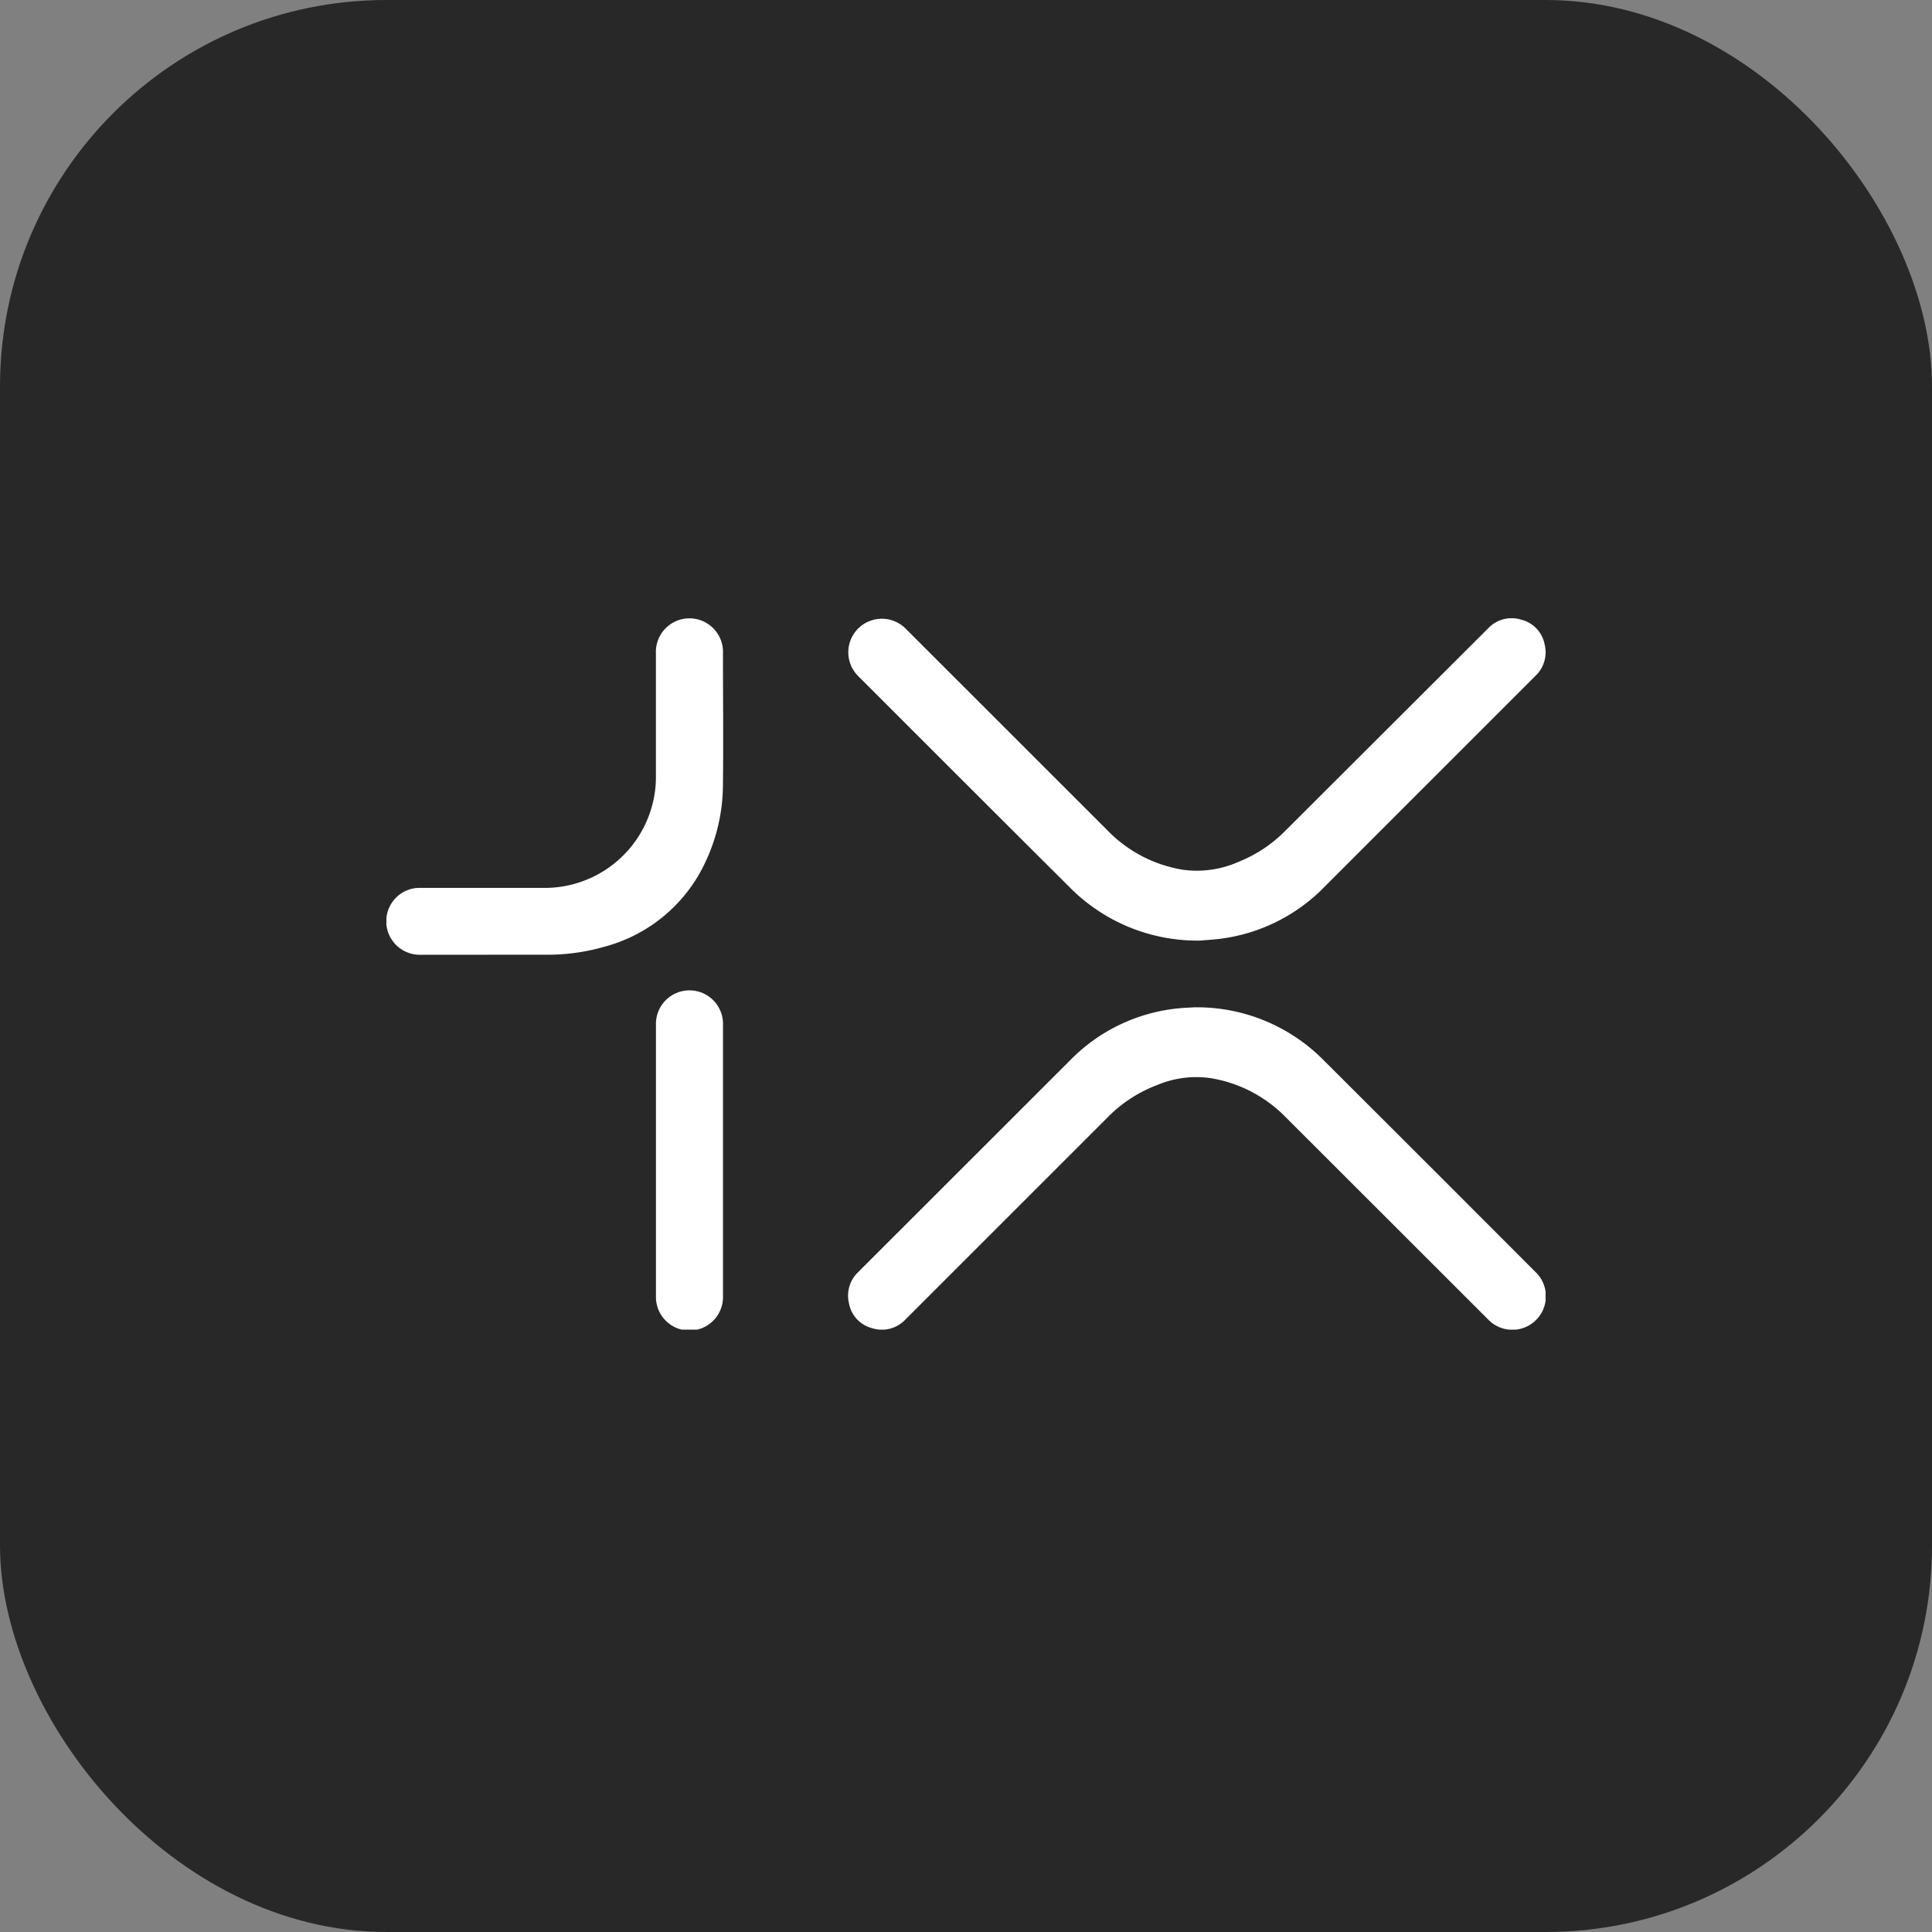
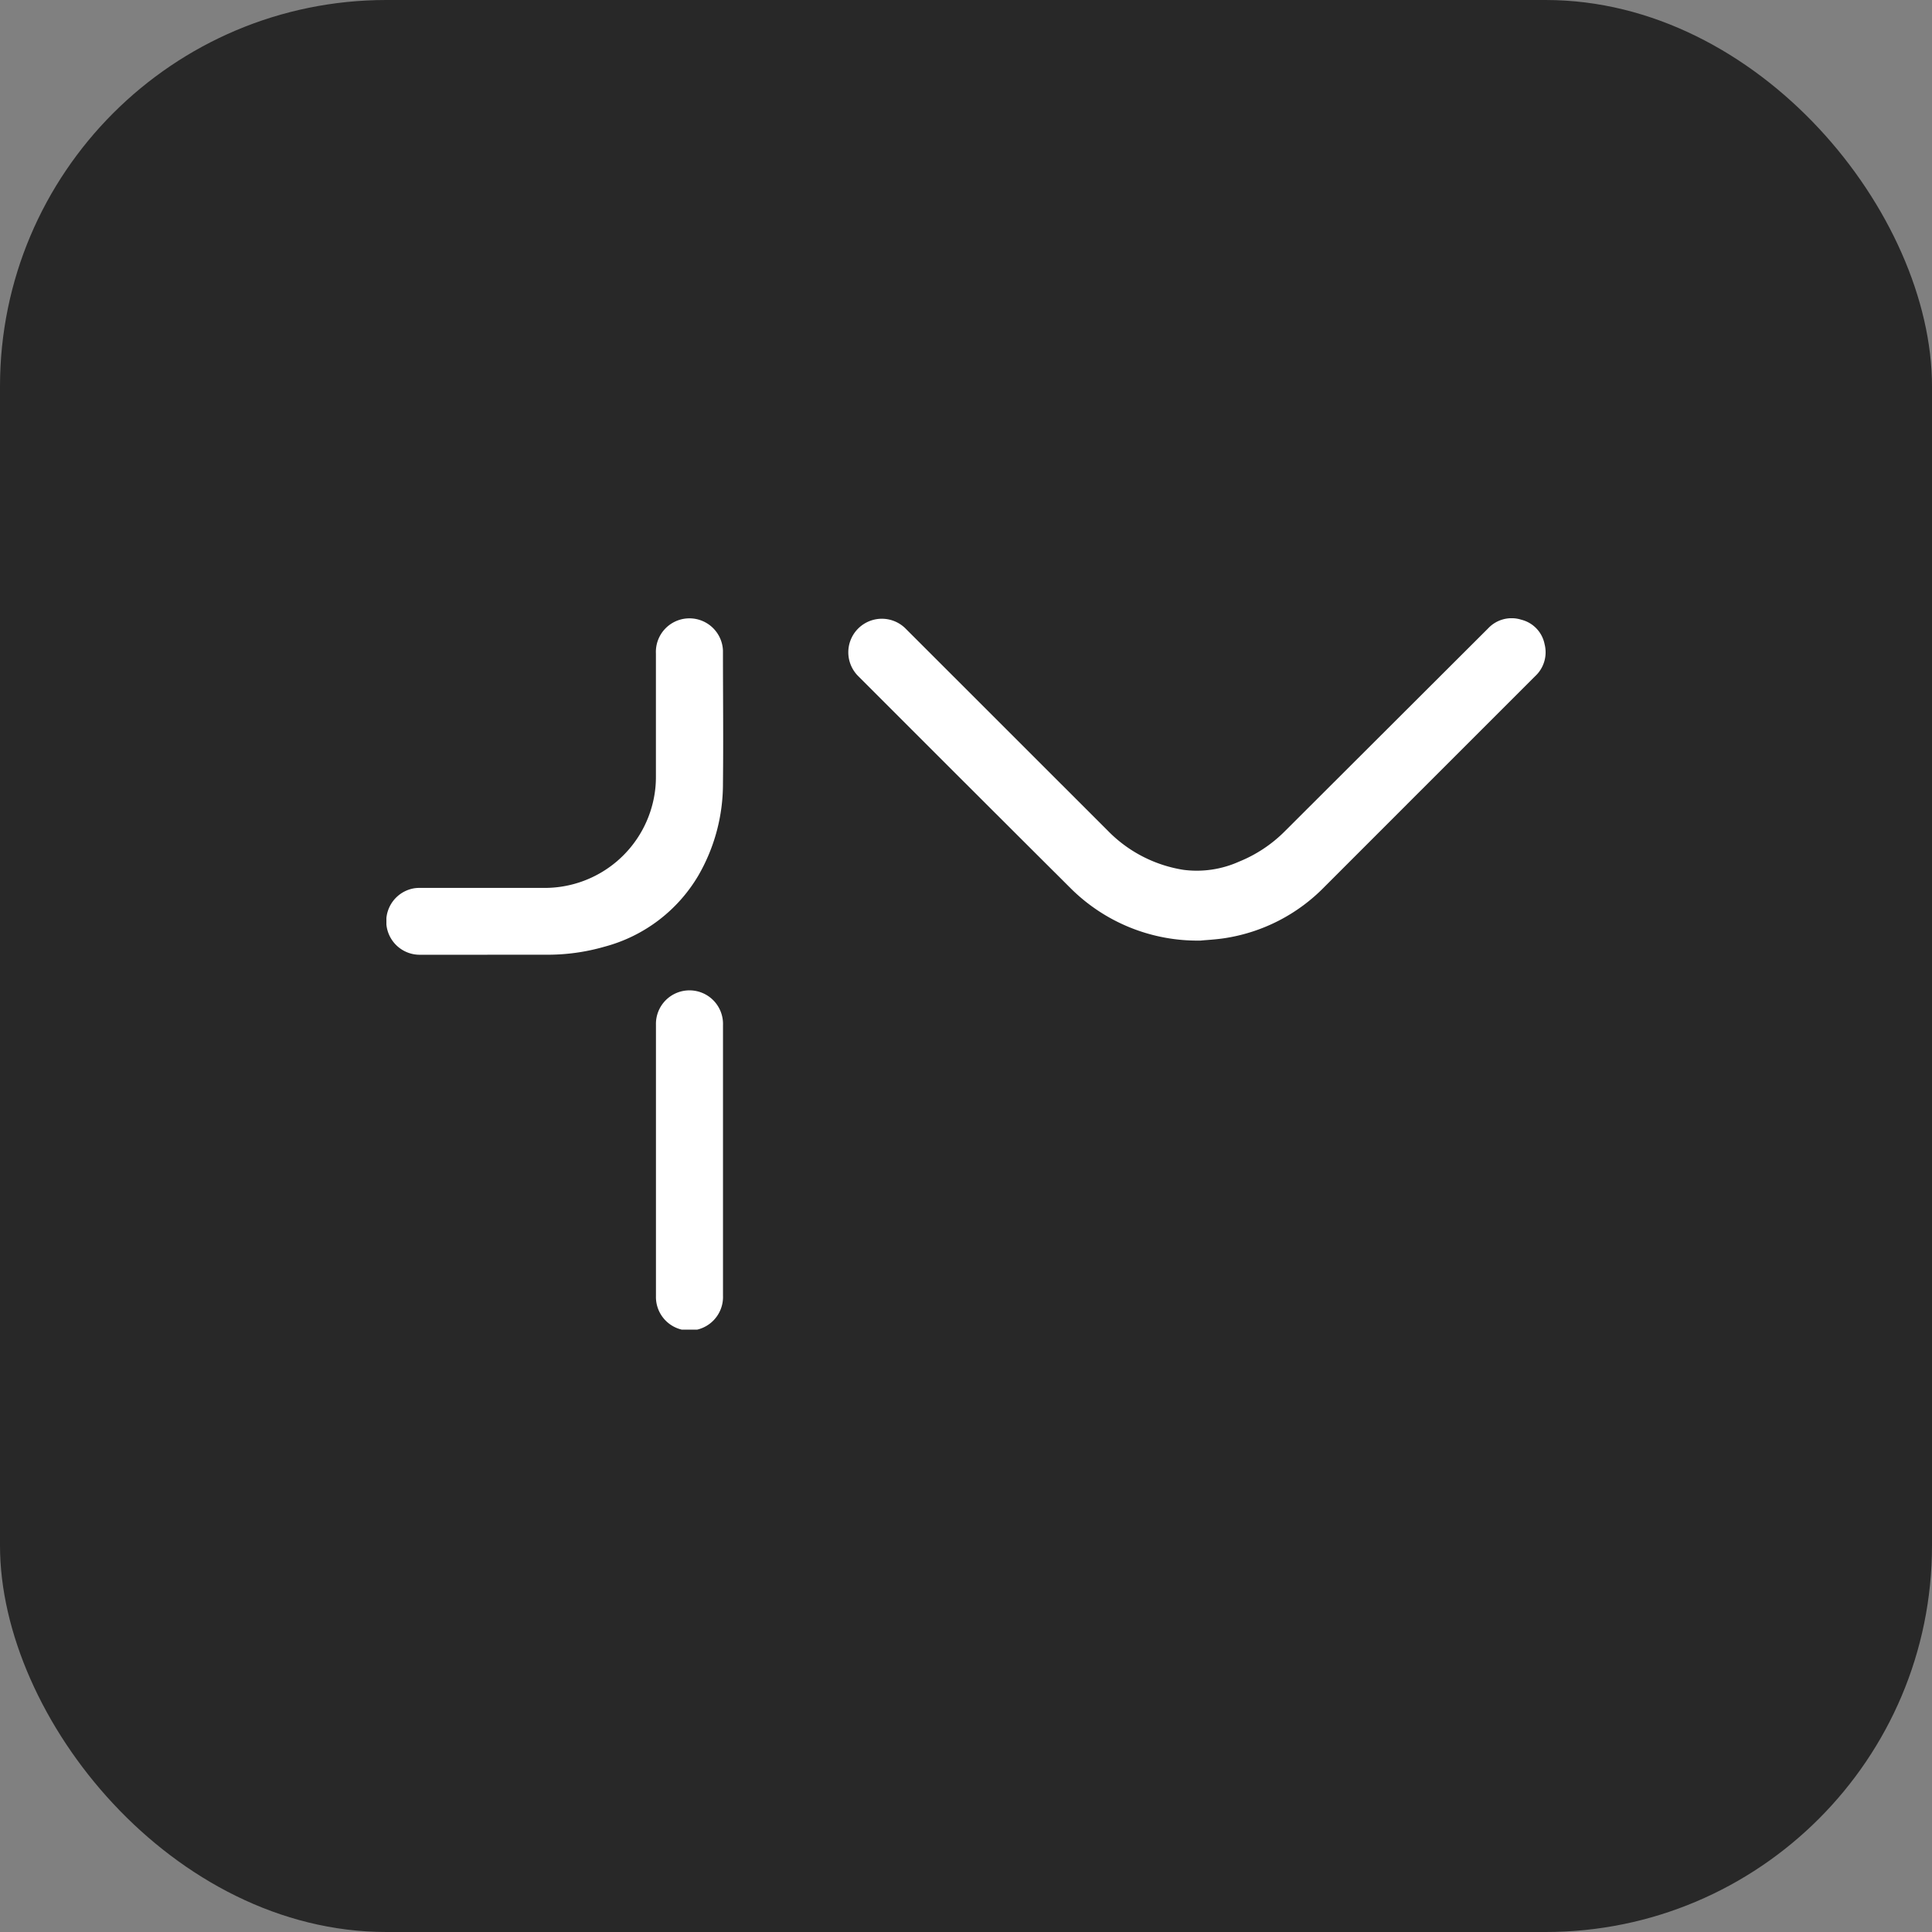
<svg xmlns="http://www.w3.org/2000/svg" width="50" height="50" viewBox="0 0 50 50">
  <rect x="0" y="0" width="50" height="50" fill="#808080" stroke="none" />
  <defs>
    <clipPath id="clip-path">
      <rect id="Rectangle_99" data-name="Rectangle 99" width="30" height="18.41" transform="translate(0 0)" fill="#fff" />
    </clipPath>
  </defs>
  <g id="Update_Icon_1x" data-name="Update Icon 1x" transform="translate(-435 -3078)">
    <rect id="Rectangle_98" data-name="Rectangle 98" width="50" height="50" rx="10" transform="translate(435 3078)" fill="#282828" />
    <g id="Group_133" data-name="Group 133" transform="translate(445 3094)">
      <g id="Group_132" data-name="Group 132" clip-path="url(#clip-path)">
-         <path id="Path_6810" data-name="Path 6810" d="M20.94,10.069a4.606,4.606,0,0,1,3.31,1.364q2.742,2.734,5.479,5.477a.868.868,0,1,1-1.213,1.241L23.261,12.9a3.5,3.5,0,0,0-1.944-1,2.6,2.6,0,0,0-1.35.173,3.553,3.553,0,0,0-1.285.827l-5.248,5.247a.835.835,0,0,1-.865.226.814.814,0,0,1-.6-.657.835.835,0,0,1,.239-.792q.447-.449.9-.9,2.307-2.305,4.614-4.611A4.531,4.531,0,0,1,20.46,10.1c.17-.02.341-.023.48-.032" fill="#fff" />
        <path id="Path_6811" data-name="Path 6811" d="M21.073,8.342A4.649,4.649,0,0,1,17.7,6.98Q14.953,4.243,12.213,1.5A.867.867,0,1,1,13.432.263l5.25,5.248a3.494,3.494,0,0,0,1.944,1A2.669,2.669,0,0,0,22.064,6.3a3.549,3.549,0,0,0,1.2-.8Q25.887,2.883,28.511.264a.832.832,0,0,1,.857-.227.815.815,0,0,1,.606.635.843.843,0,0,1-.246.829L26.555,4.673q-1.141,1.142-2.282,2.283a4.571,4.571,0,0,1-2.529,1.316c-.255.043-.515.054-.671.07" fill="#fff" />
        <path id="Path_6812" data-name="Path 6812" d="M2.611,8.709H.873A.866.866,0,0,1,.738,6.986a1,1,0,0,1,.145-.007H4.068A2.879,2.879,0,0,0,6.949,4.493a2.743,2.743,0,0,0,.026-.384q0-1.6,0-3.2A.868.868,0,1,1,8.71.833c0,1.147.013,2.294,0,3.441a4.732,4.732,0,0,1-.637,2.385A4.015,4.015,0,0,1,5.646,8.5a5.3,5.3,0,0,1-1.5.208H2.611" fill="#fff" />
-         <path id="Path_6813" data-name="Path 6813" d="M8.711,14.041v3.492a.868.868,0,1,1-1.735.008q0-3.51,0-7.018a.868.868,0,1,1,1.735.009v3.509" fill="#fff" />
+         <path id="Path_6813" data-name="Path 6813" d="M8.711,14.041v3.492a.868.868,0,1,1-1.735.008q0-3.51,0-7.018a.868.868,0,1,1,1.735.009" fill="#fff" />
      </g>
    </g>
  </g>
</svg>